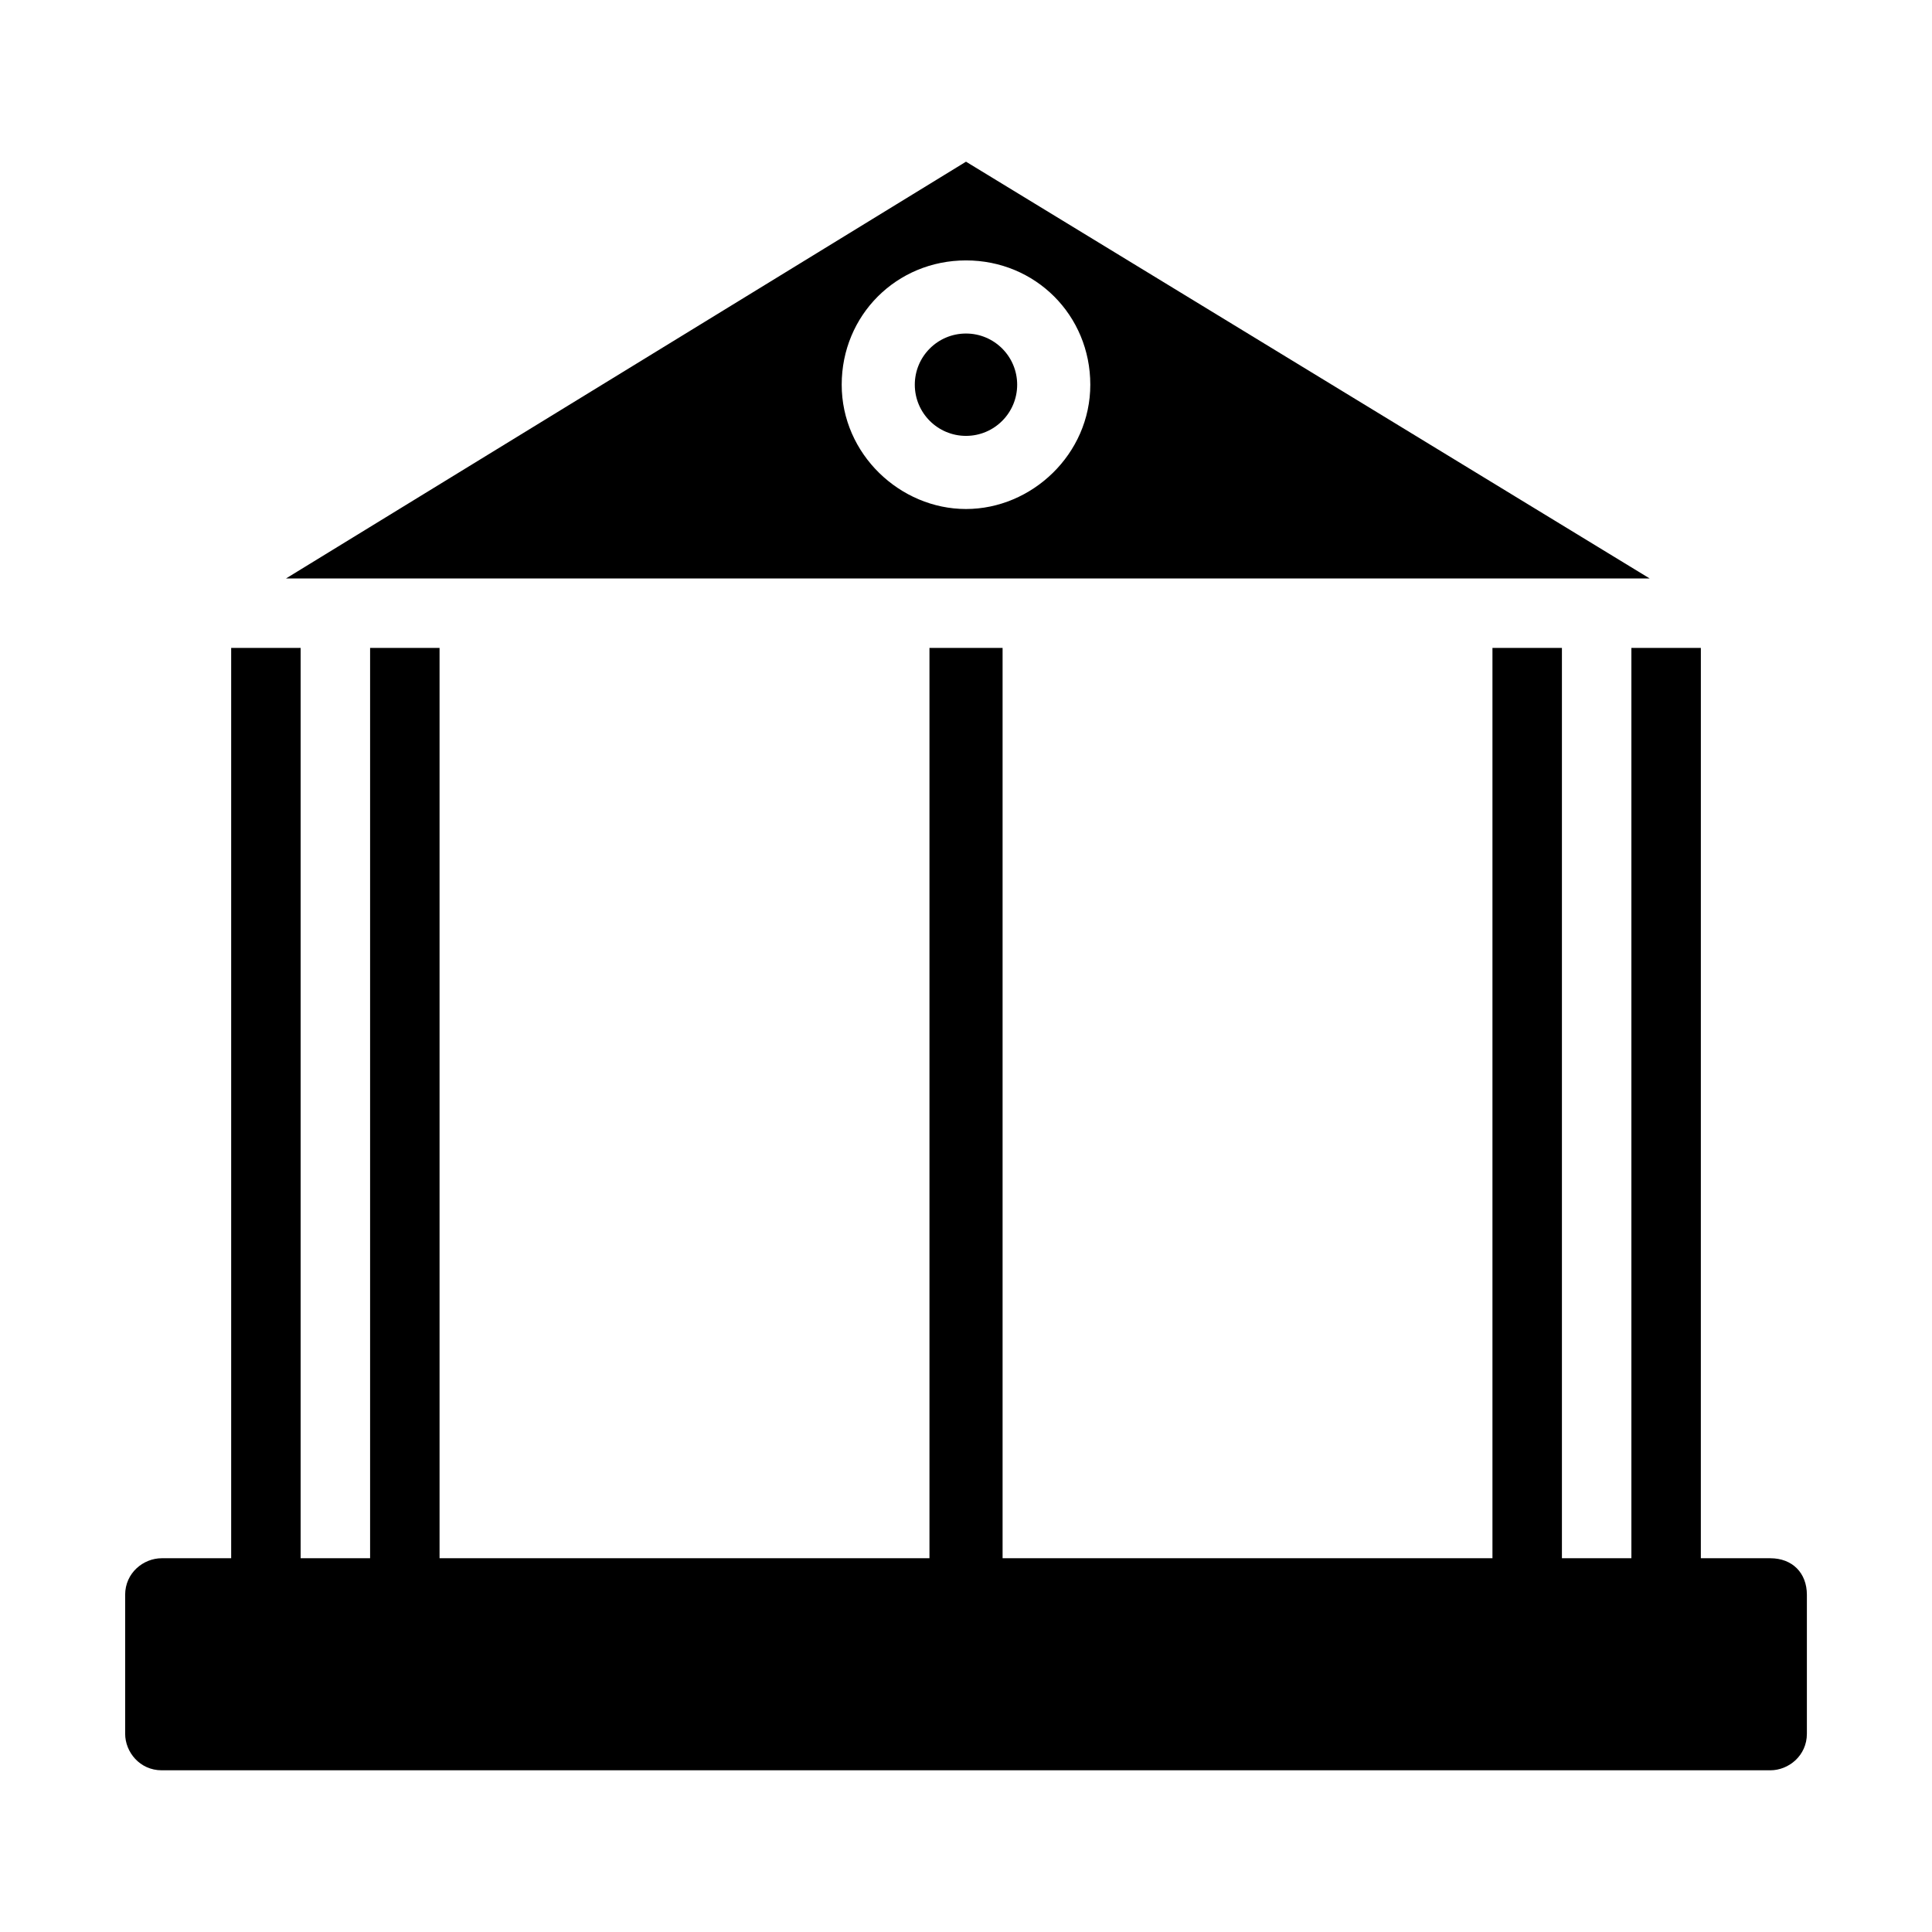
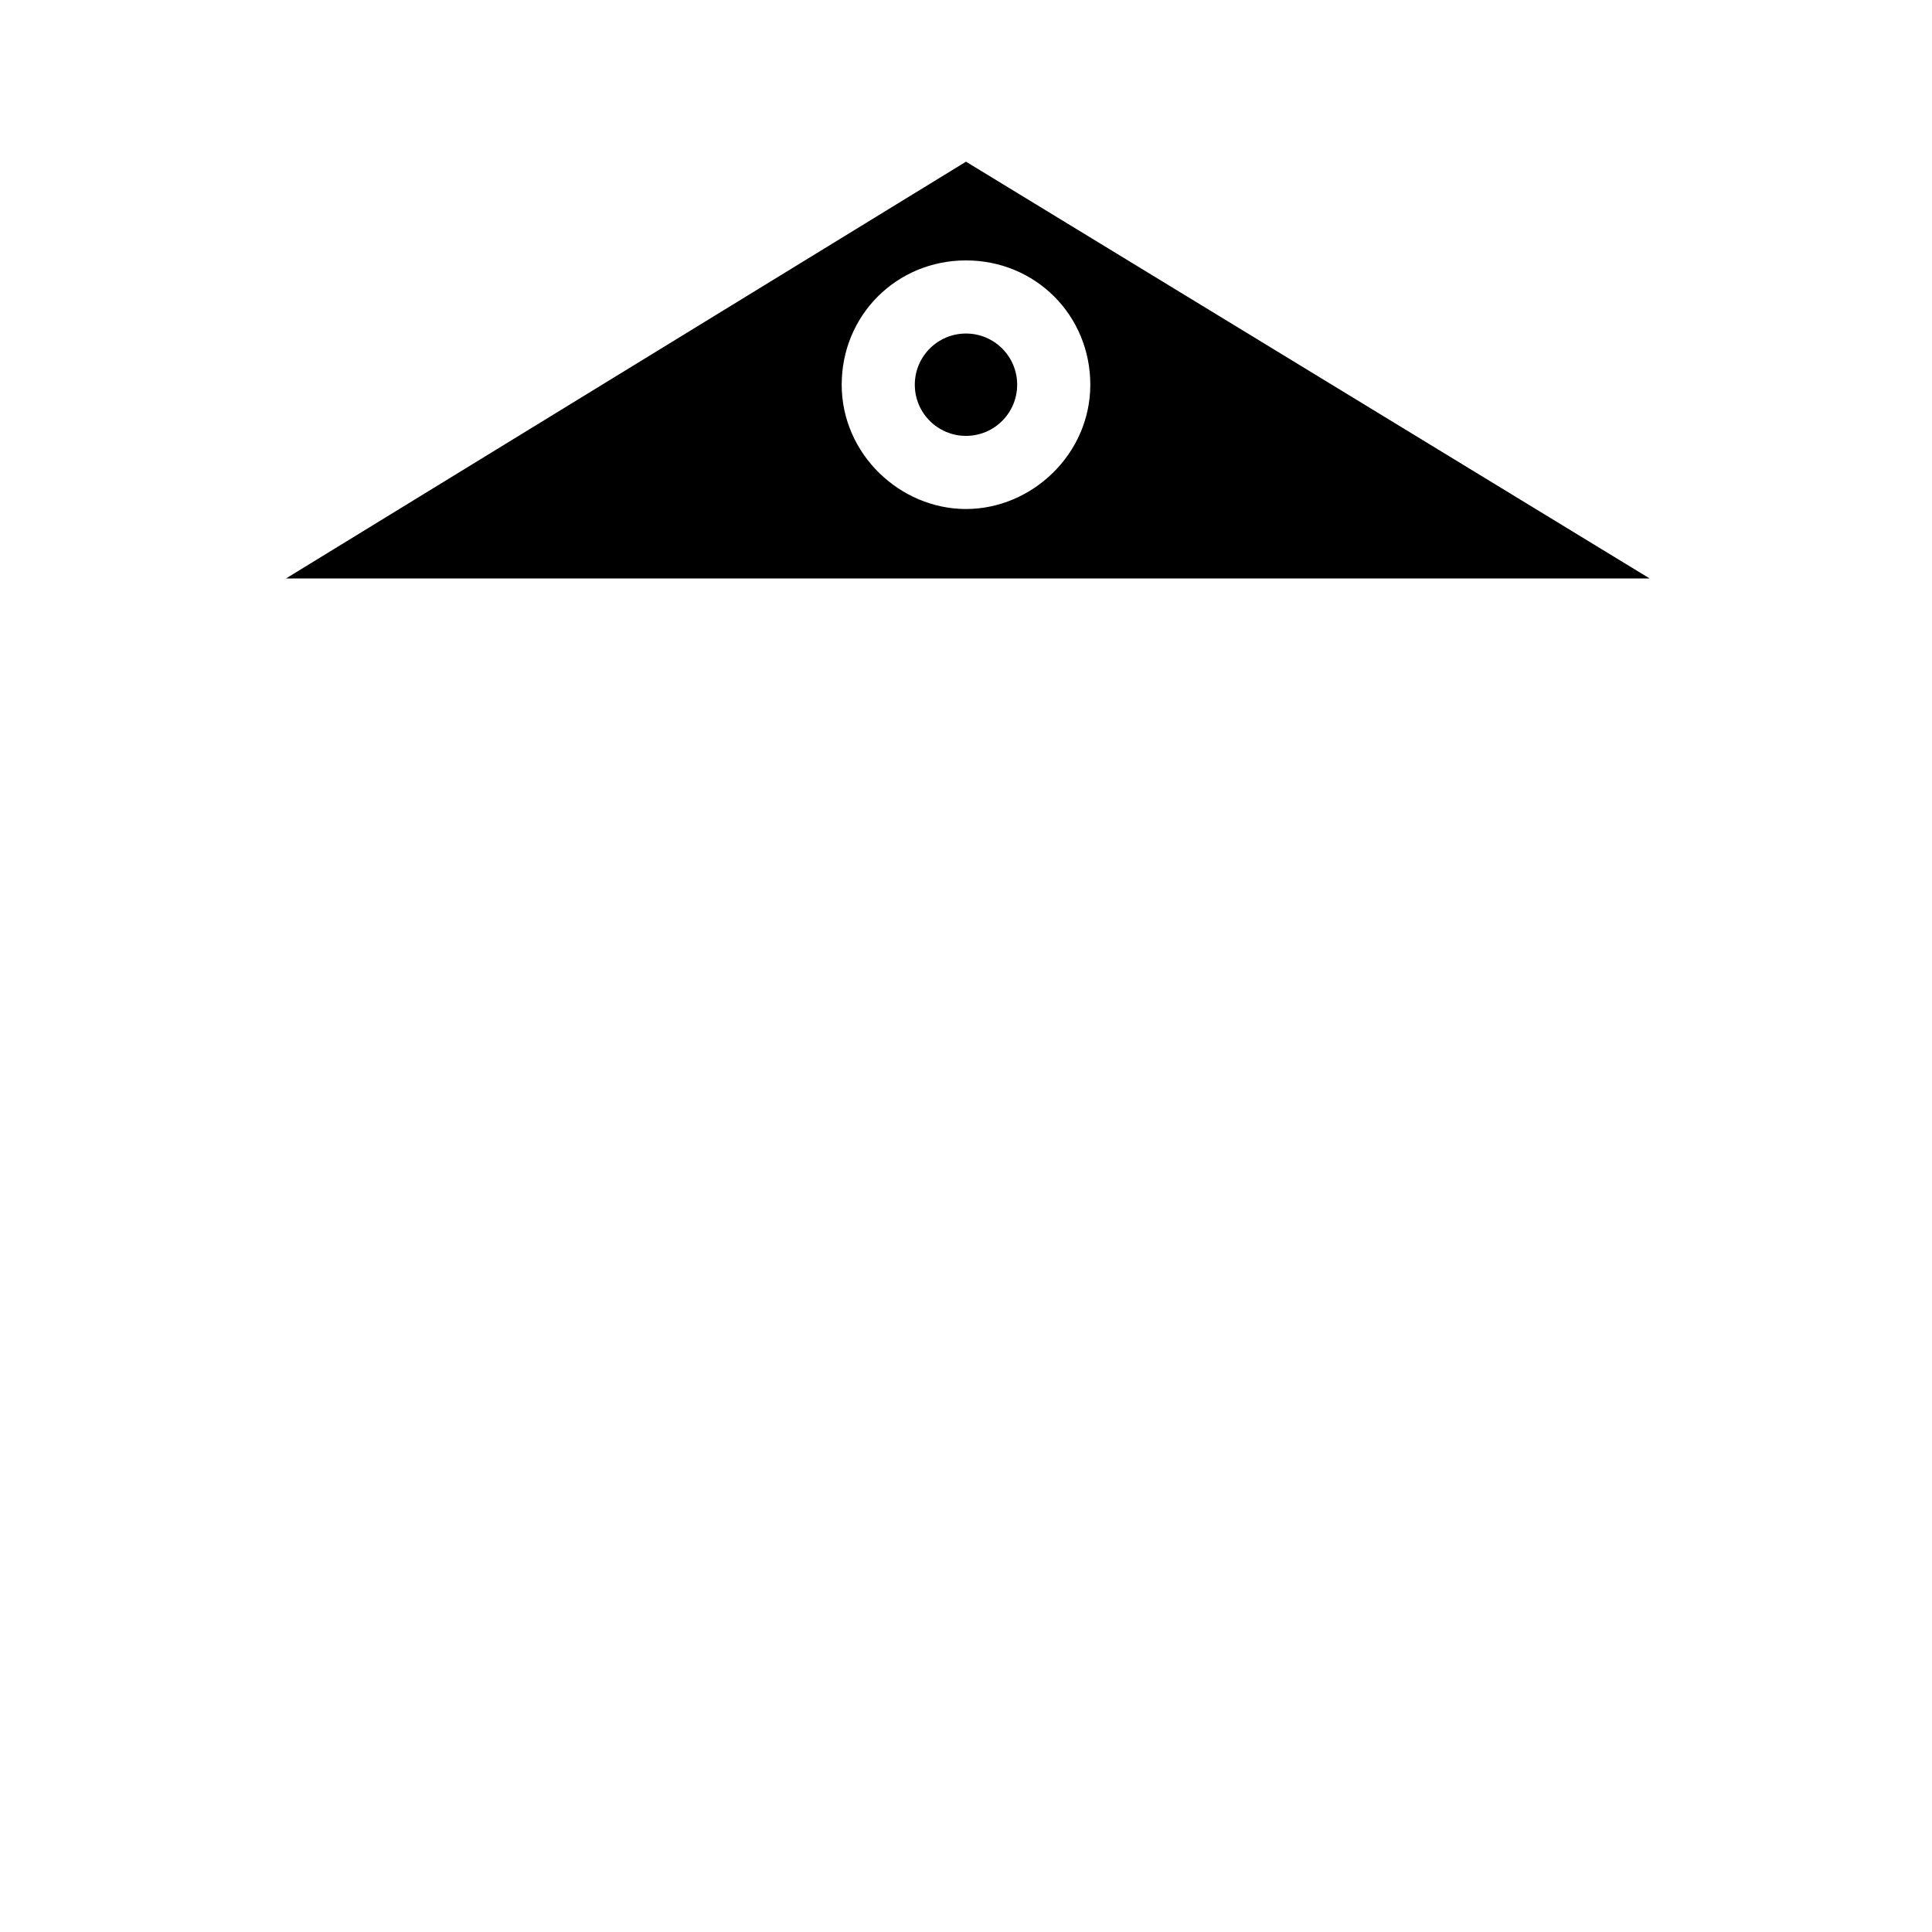
<svg xmlns="http://www.w3.org/2000/svg" fill="#000000" width="800px" height="800px" version="1.1" viewBox="144 144 512 512">
  <g>
    <path d="m400 186.85-180.21 110.45h361.39zm0 92.043c-17.441 0-32.941-14.531-32.941-32.941 0-18.41 14.531-32.941 32.941-32.941s32.941 14.531 32.941 32.941c0 18.41-15.504 32.941-32.941 32.941z" />
-     <path d="m613.15 556.95h-18.41l0.004-241.25h-18.41v241.25h-18.41v-241.25h-18.41v241.25h-129.82v-241.25h-19.379v241.25h-129.83v-241.25h-18.406v241.25h-18.41v-241.25h-18.406v241.25h-18.41c-4.844 0-9.688 3.875-9.688 9.688v36.82c0 4.844 3.875 9.688 9.688 9.688h426.3c4.844 0 9.688-3.875 9.688-9.688v-36.816c0-5.816-3.875-9.691-9.688-9.691z" />
    <path d="m413.56 245.95c0 7.492-6.074 13.562-13.562 13.562-7.492 0-13.566-6.07-13.566-13.562 0-7.492 6.074-13.562 13.566-13.562 7.488 0 13.562 6.07 13.562 13.562" />
  </g>
</svg>